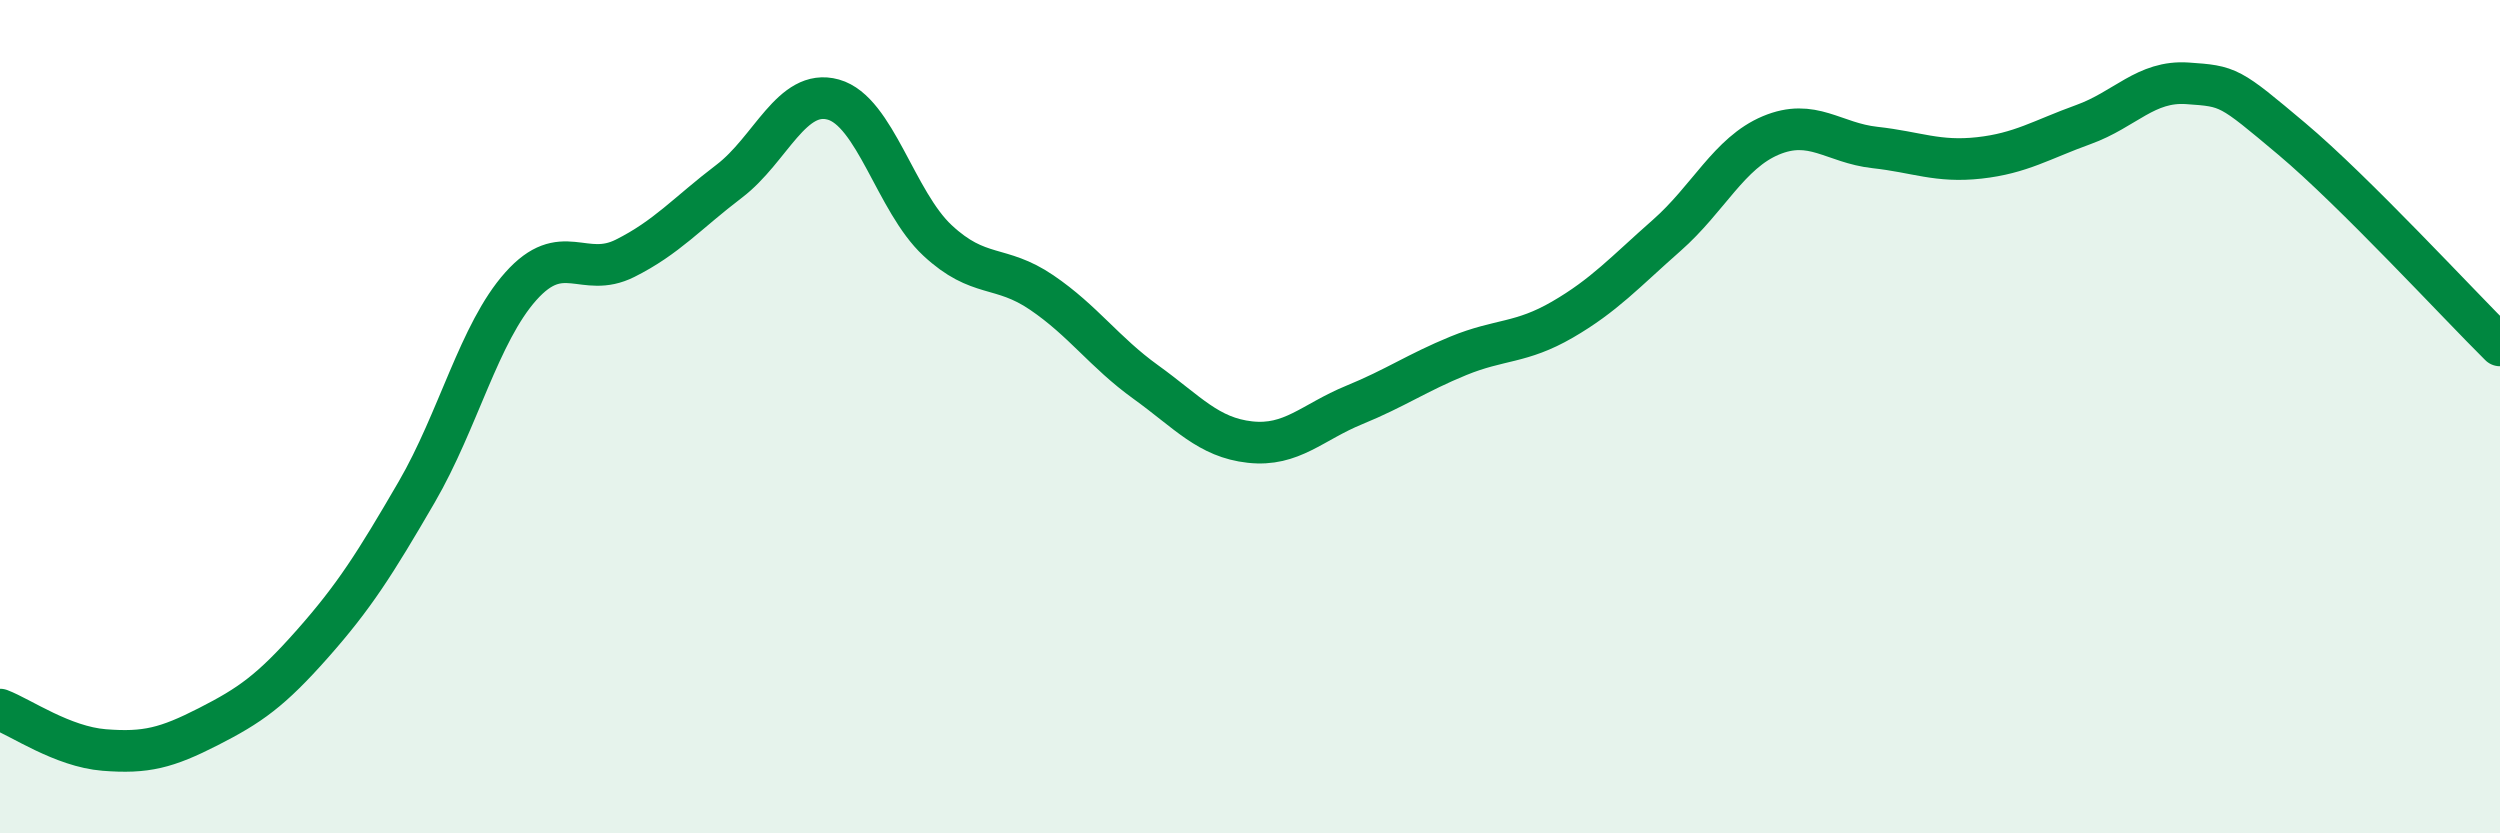
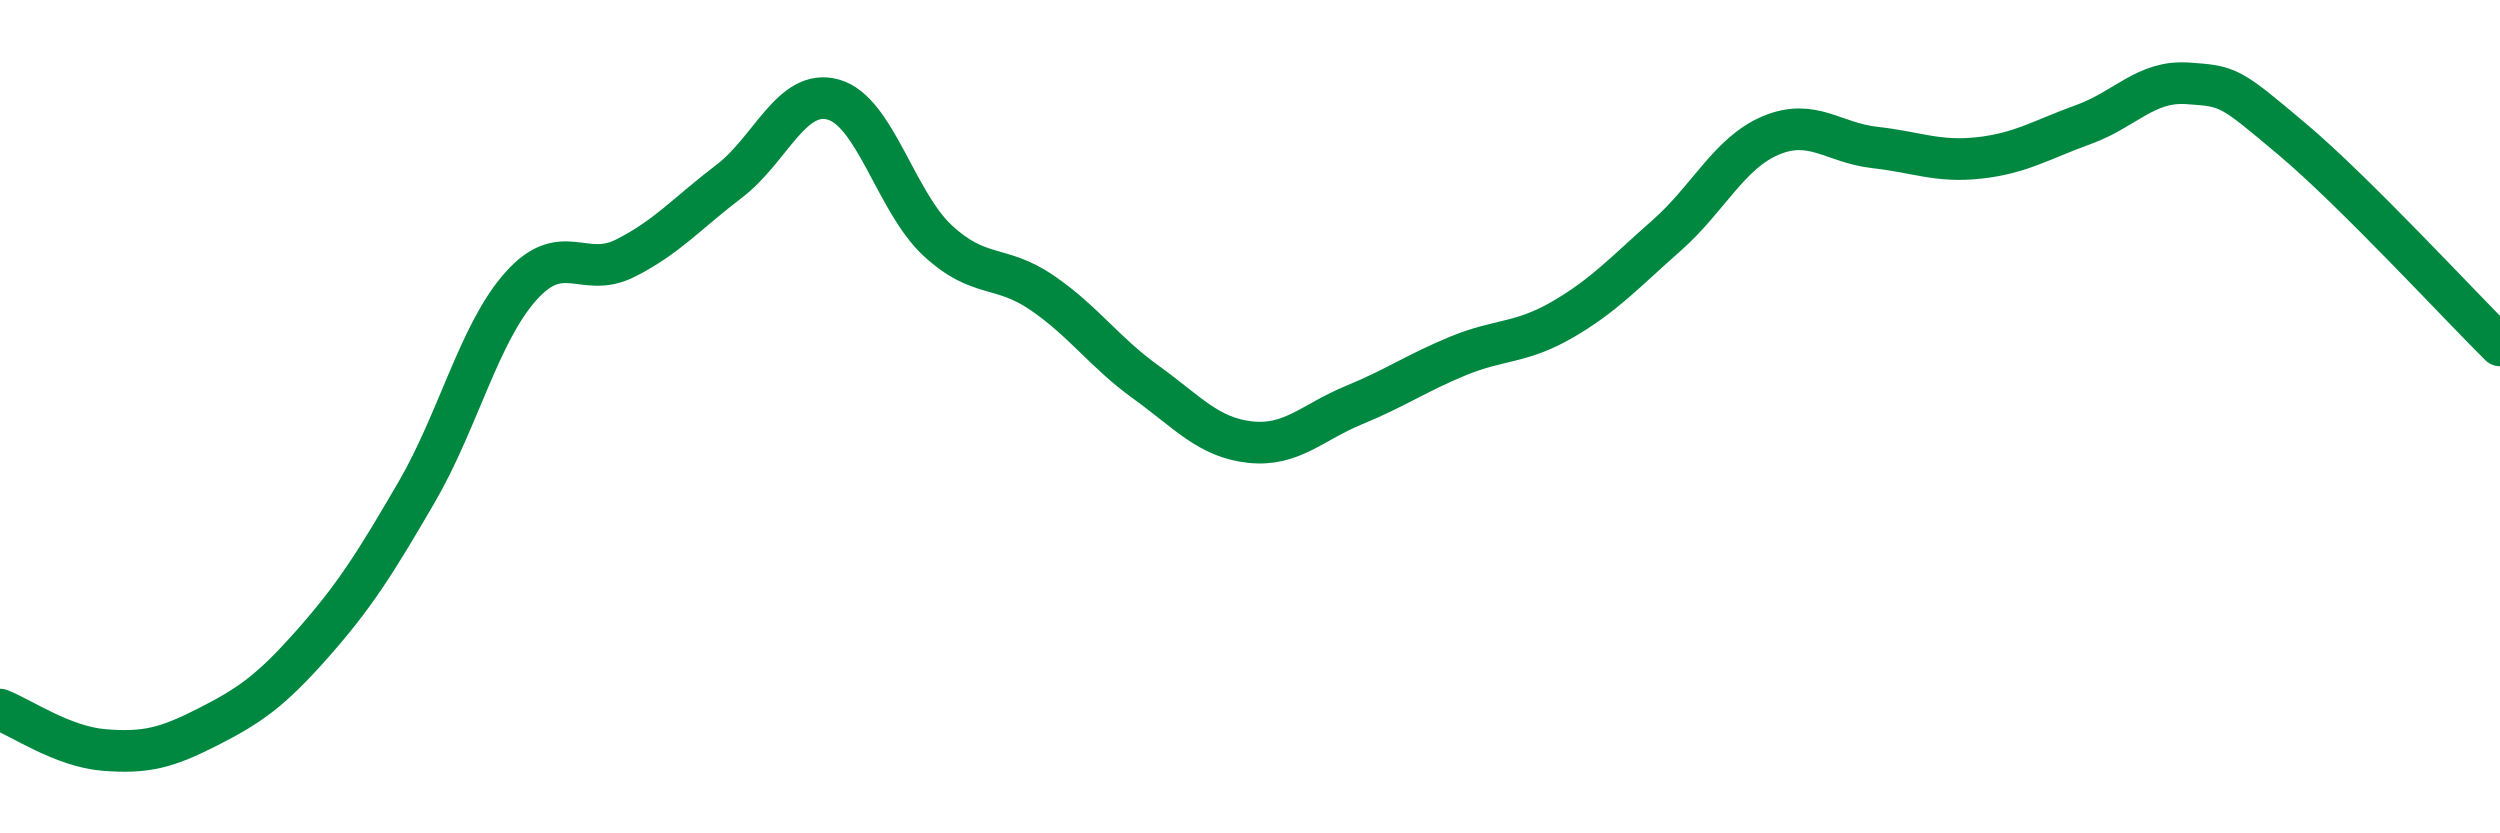
<svg xmlns="http://www.w3.org/2000/svg" width="60" height="20" viewBox="0 0 60 20">
-   <path d="M 0,17.03 C 0.5,17.22 1.5,17.92 2.5,18 C 3.5,18.08 4,17.95 5,17.44 C 6,16.93 6.5,16.58 7.5,15.45 C 8.5,14.32 9,13.53 10,11.81 C 11,10.09 11.5,7.99 12.5,6.87 C 13.5,5.75 14,6.7 15,6.2 C 16,5.7 16.5,5.11 17.5,4.35 C 18.5,3.59 19,2.11 20,2.39 C 21,2.67 21.5,4.84 22.5,5.77 C 23.5,6.7 24,6.34 25,7.02 C 26,7.7 26.5,8.45 27.5,9.17 C 28.5,9.89 29,10.5 30,10.61 C 31,10.72 31.5,10.13 32.5,9.72 C 33.5,9.31 34,8.95 35,8.54 C 36,8.13 36.5,8.25 37.5,7.67 C 38.5,7.09 39,6.53 40,5.65 C 41,4.77 41.5,3.67 42.5,3.25 C 43.5,2.83 44,3.43 45,3.54 C 46,3.65 46.5,3.9 47.5,3.79 C 48.5,3.68 49,3.35 50,2.99 C 51,2.63 51.5,1.93 52.5,2 C 53.5,2.07 53.5,2.07 55,3.33 C 56.5,4.59 59,7.3 60,8.29L60 20L0 20Z" fill="#008740" opacity="0.1" stroke-linecap="round" stroke-linejoin="round" />
  <path d="M 0,17.03 C 0.5,17.22 1.5,17.92 2.5,18 C 3.5,18.08 4,17.95 5,17.44 C 6,16.93 6.5,16.58 7.5,15.45 C 8.5,14.32 9,13.53 10,11.81 C 11,10.09 11.5,7.99 12.5,6.87 C 13.5,5.75 14,6.7 15,6.2 C 16,5.7 16.5,5.11 17.5,4.35 C 18.5,3.59 19,2.11 20,2.39 C 21,2.67 21.5,4.84 22.5,5.77 C 23.5,6.7 24,6.34 25,7.02 C 26,7.7 26.5,8.45 27.5,9.17 C 28.5,9.89 29,10.5 30,10.61 C 31,10.72 31.5,10.13 32.5,9.72 C 33.5,9.31 34,8.95 35,8.54 C 36,8.13 36.5,8.25 37.5,7.67 C 38.5,7.09 39,6.53 40,5.65 C 41,4.77 41.5,3.67 42.5,3.25 C 43.5,2.83 44,3.43 45,3.54 C 46,3.65 46.5,3.9 47.5,3.79 C 48.5,3.68 49,3.35 50,2.99 C 51,2.63 51.5,1.93 52.5,2 C 53.5,2.07 53.5,2.07 55,3.33 C 56.5,4.59 59,7.3 60,8.29" stroke="#008740" stroke-width="1" fill="none" stroke-linecap="round" stroke-linejoin="round" />
</svg>